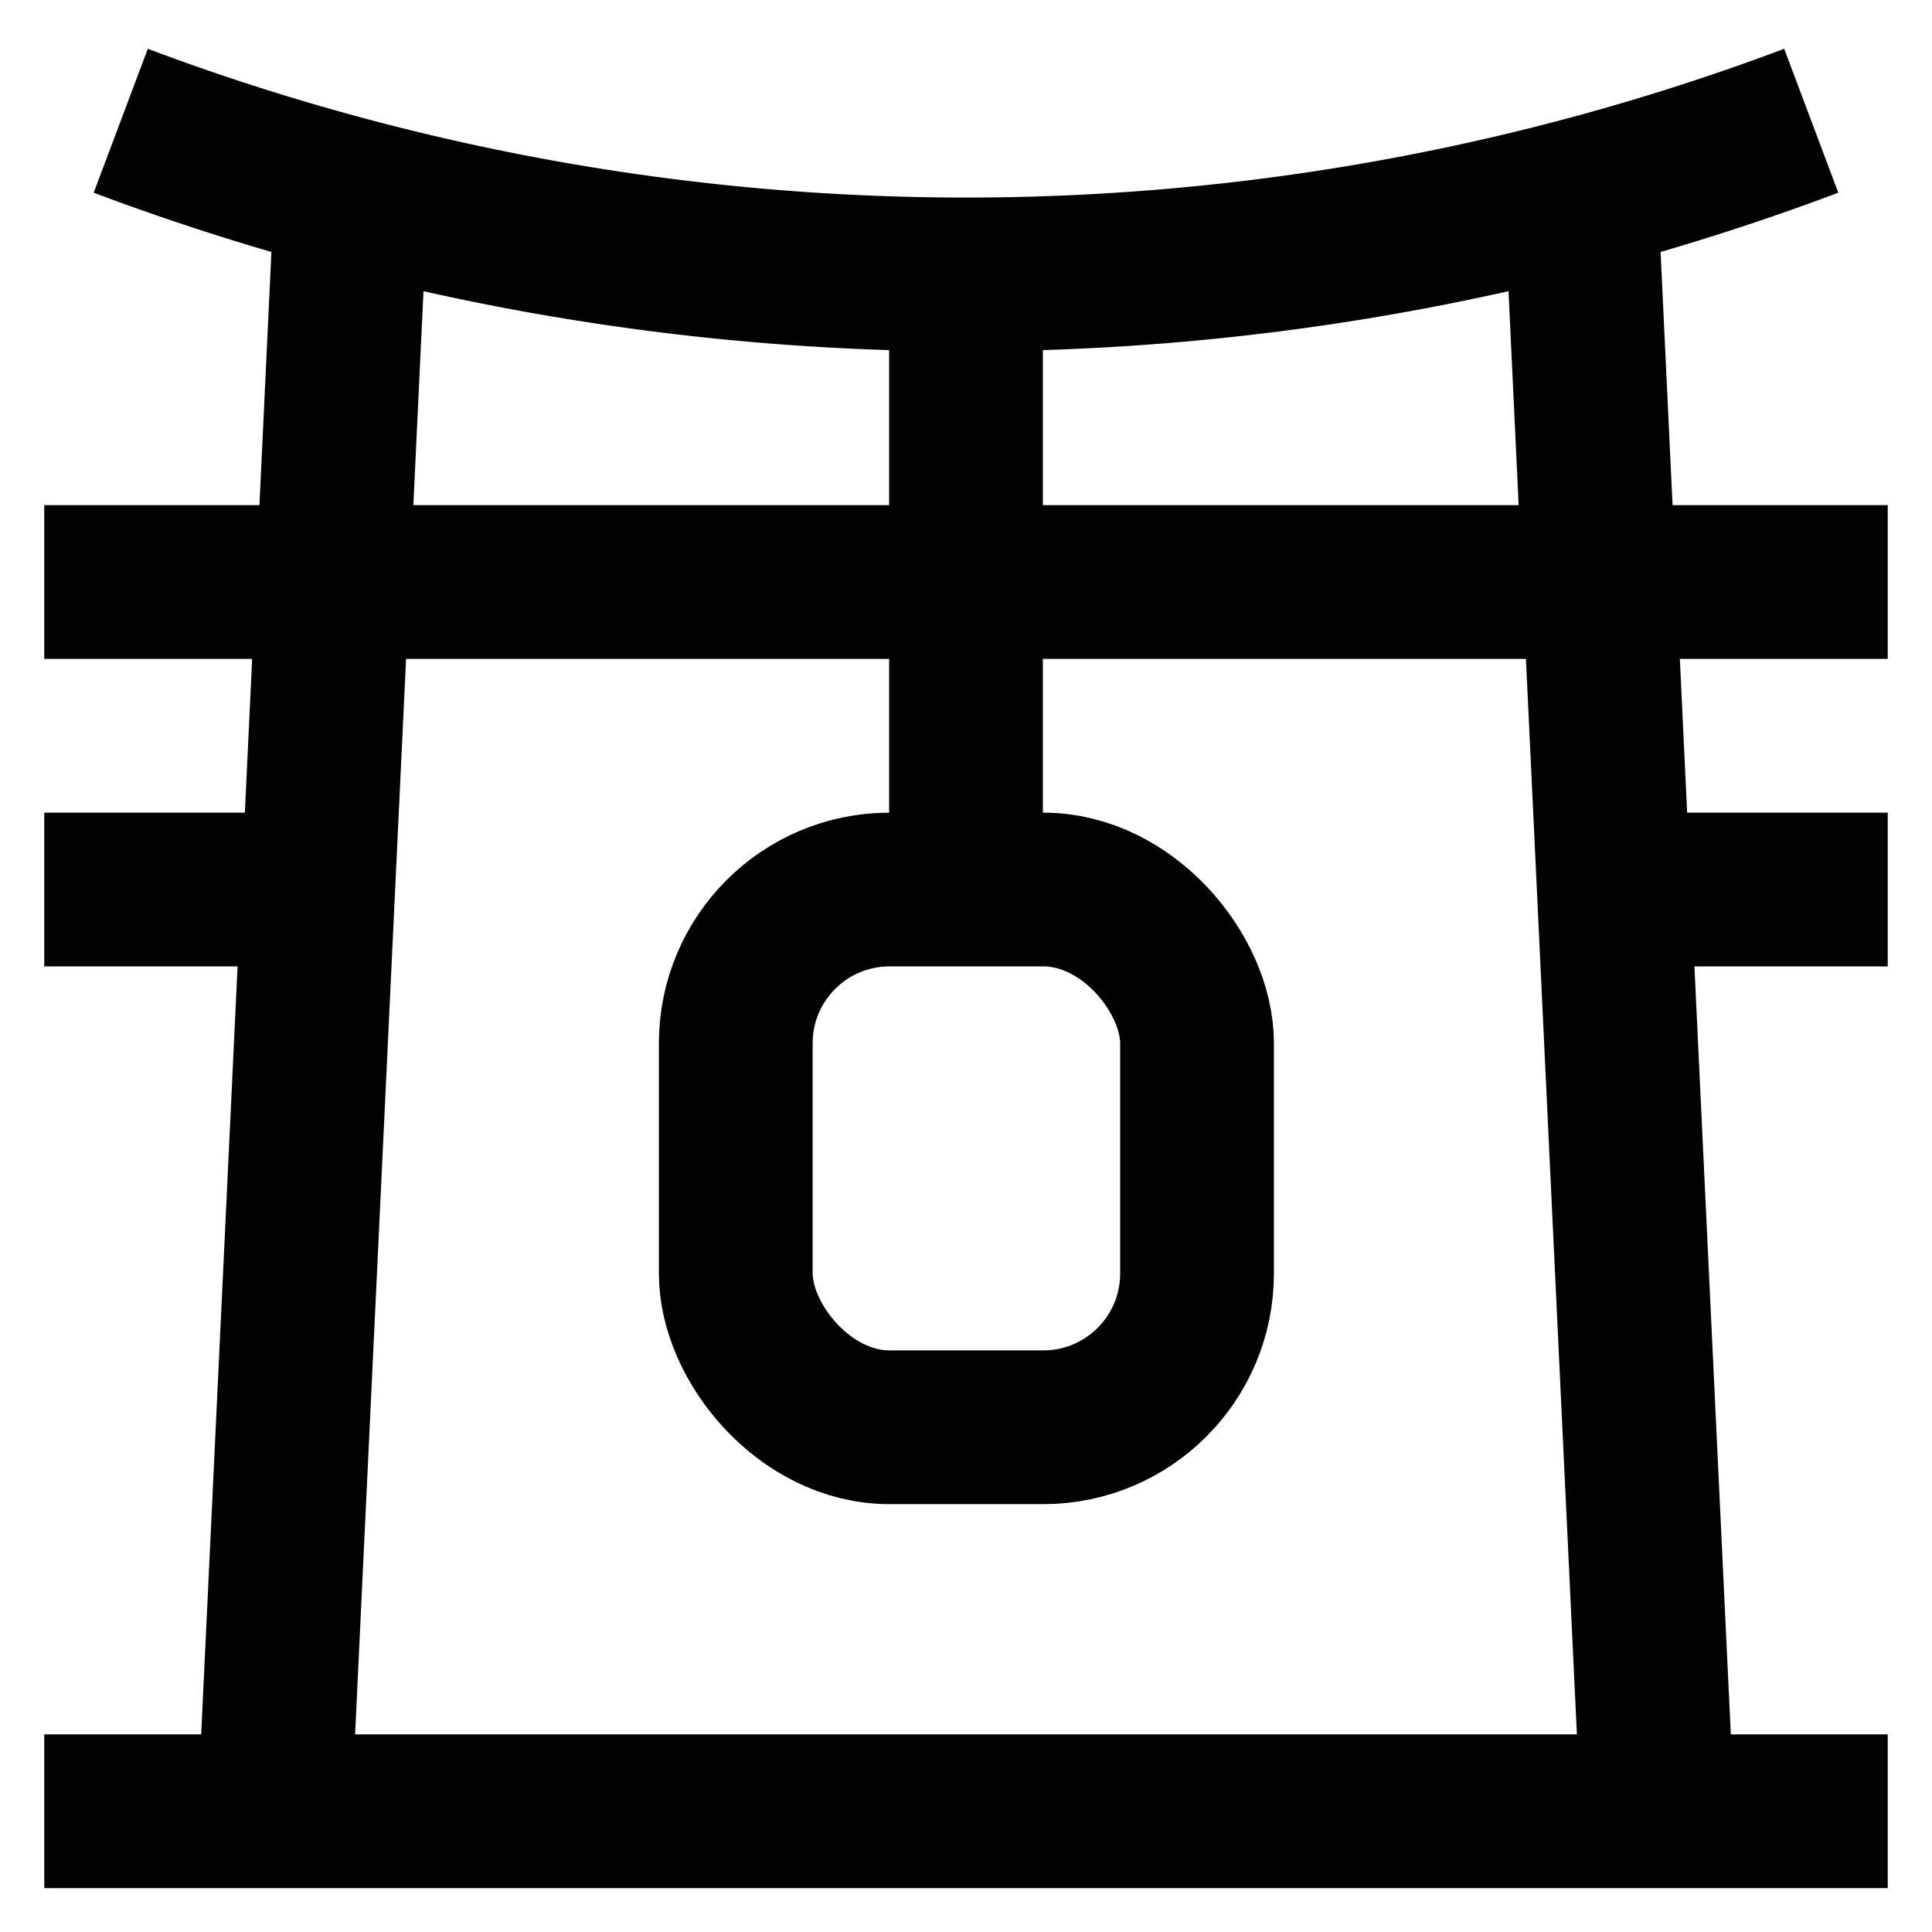
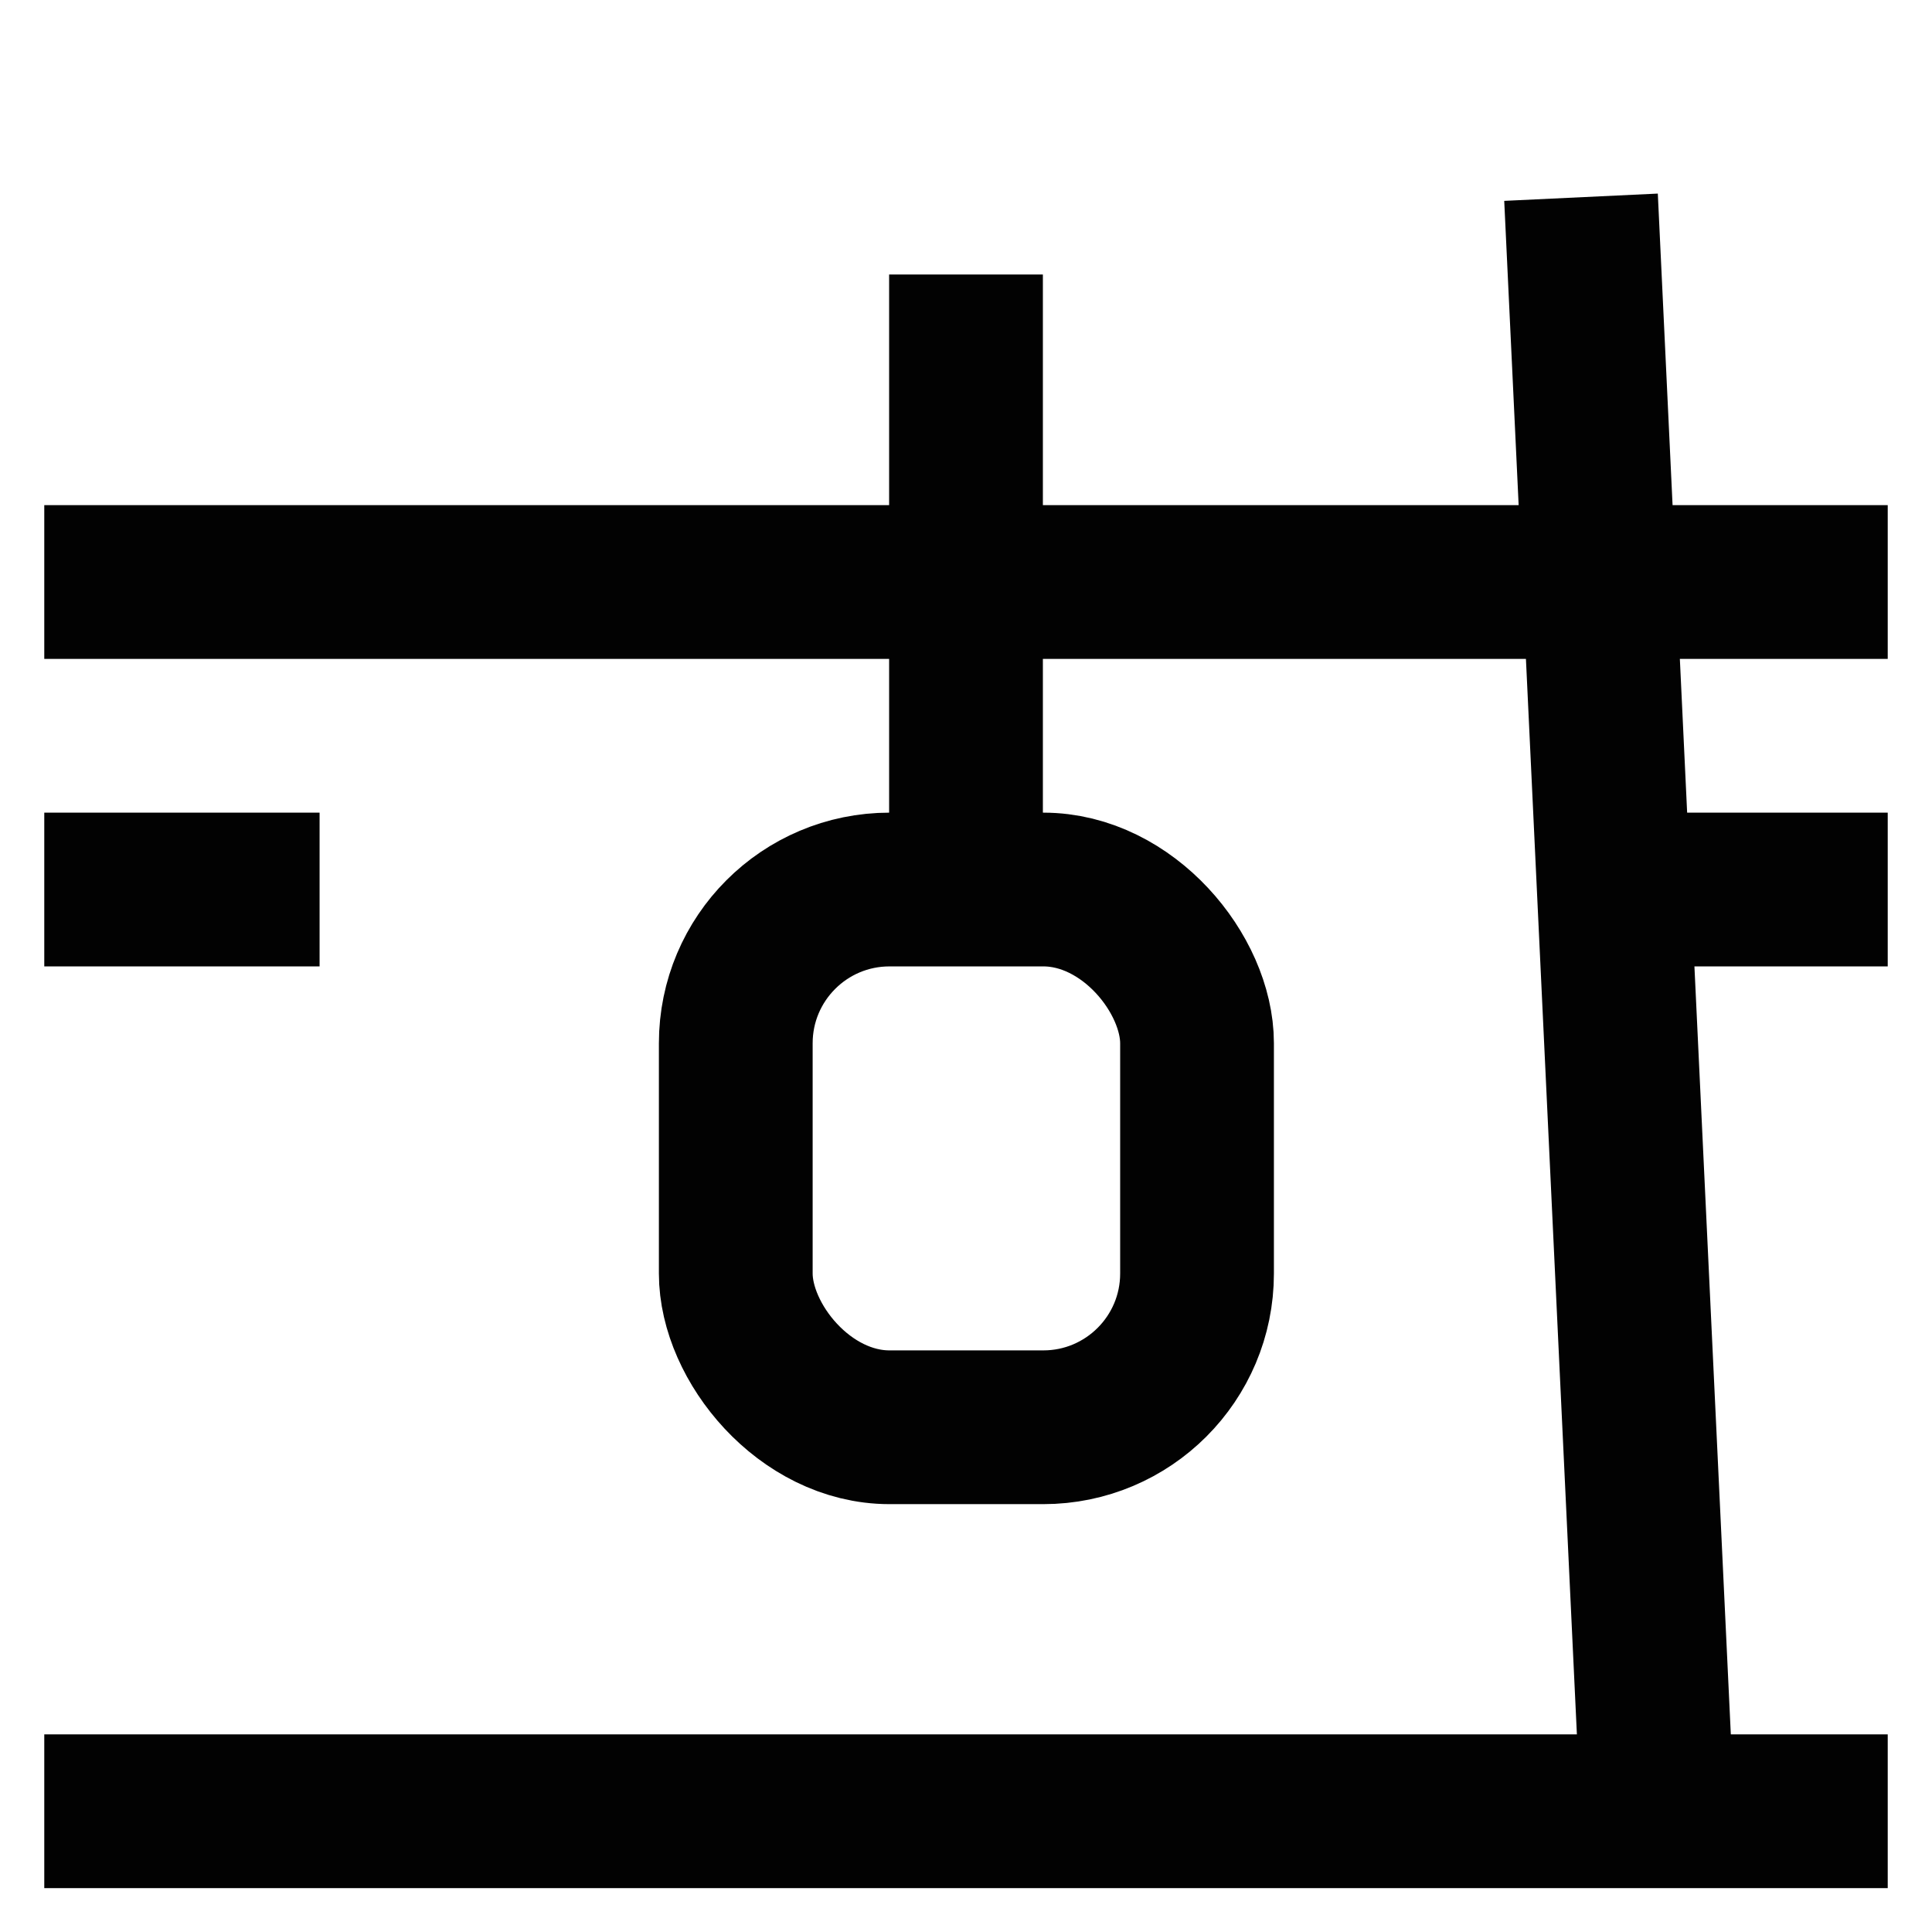
<svg xmlns="http://www.w3.org/2000/svg" width="800px" height="800px" viewBox="0 0 24 24" id="Layer_1" data-name="Layer 1">
  <defs>
    <style>.cls-1{fill:none;stroke:#020202;stroke-miterlimit:10;stroke-width:1.91px;}</style>
  </defs>
-   <path class="cls-1" d="M1.5,1.5a29.83,29.83,0,0,0,21,0" />
  <line class="cls-1" x1="0.55" y1="7.23" x2="23.45" y2="7.23" />
  <line class="cls-1" x1="23.45" y1="11.05" x2="20.03" y2="11.05" />
  <line class="cls-1" x1="3.97" y1="11.05" x2="0.55" y2="11.05" />
-   <line class="cls-1" x1="4.36" y1="2.45" x2="3.41" y2="22.5" />
  <line class="cls-1" x1="19.64" y1="2.45" x2="20.59" y2="22.5" />
  <line class="cls-1" x1="12" y1="3.41" x2="12" y2="11.05" />
  <rect class="cls-1" x="9.14" y="11.05" width="5.73" height="6.68" rx="1.91" />
  <line class="cls-1" x1="0.55" y1="22.5" x2="23.45" y2="22.5" />
</svg>